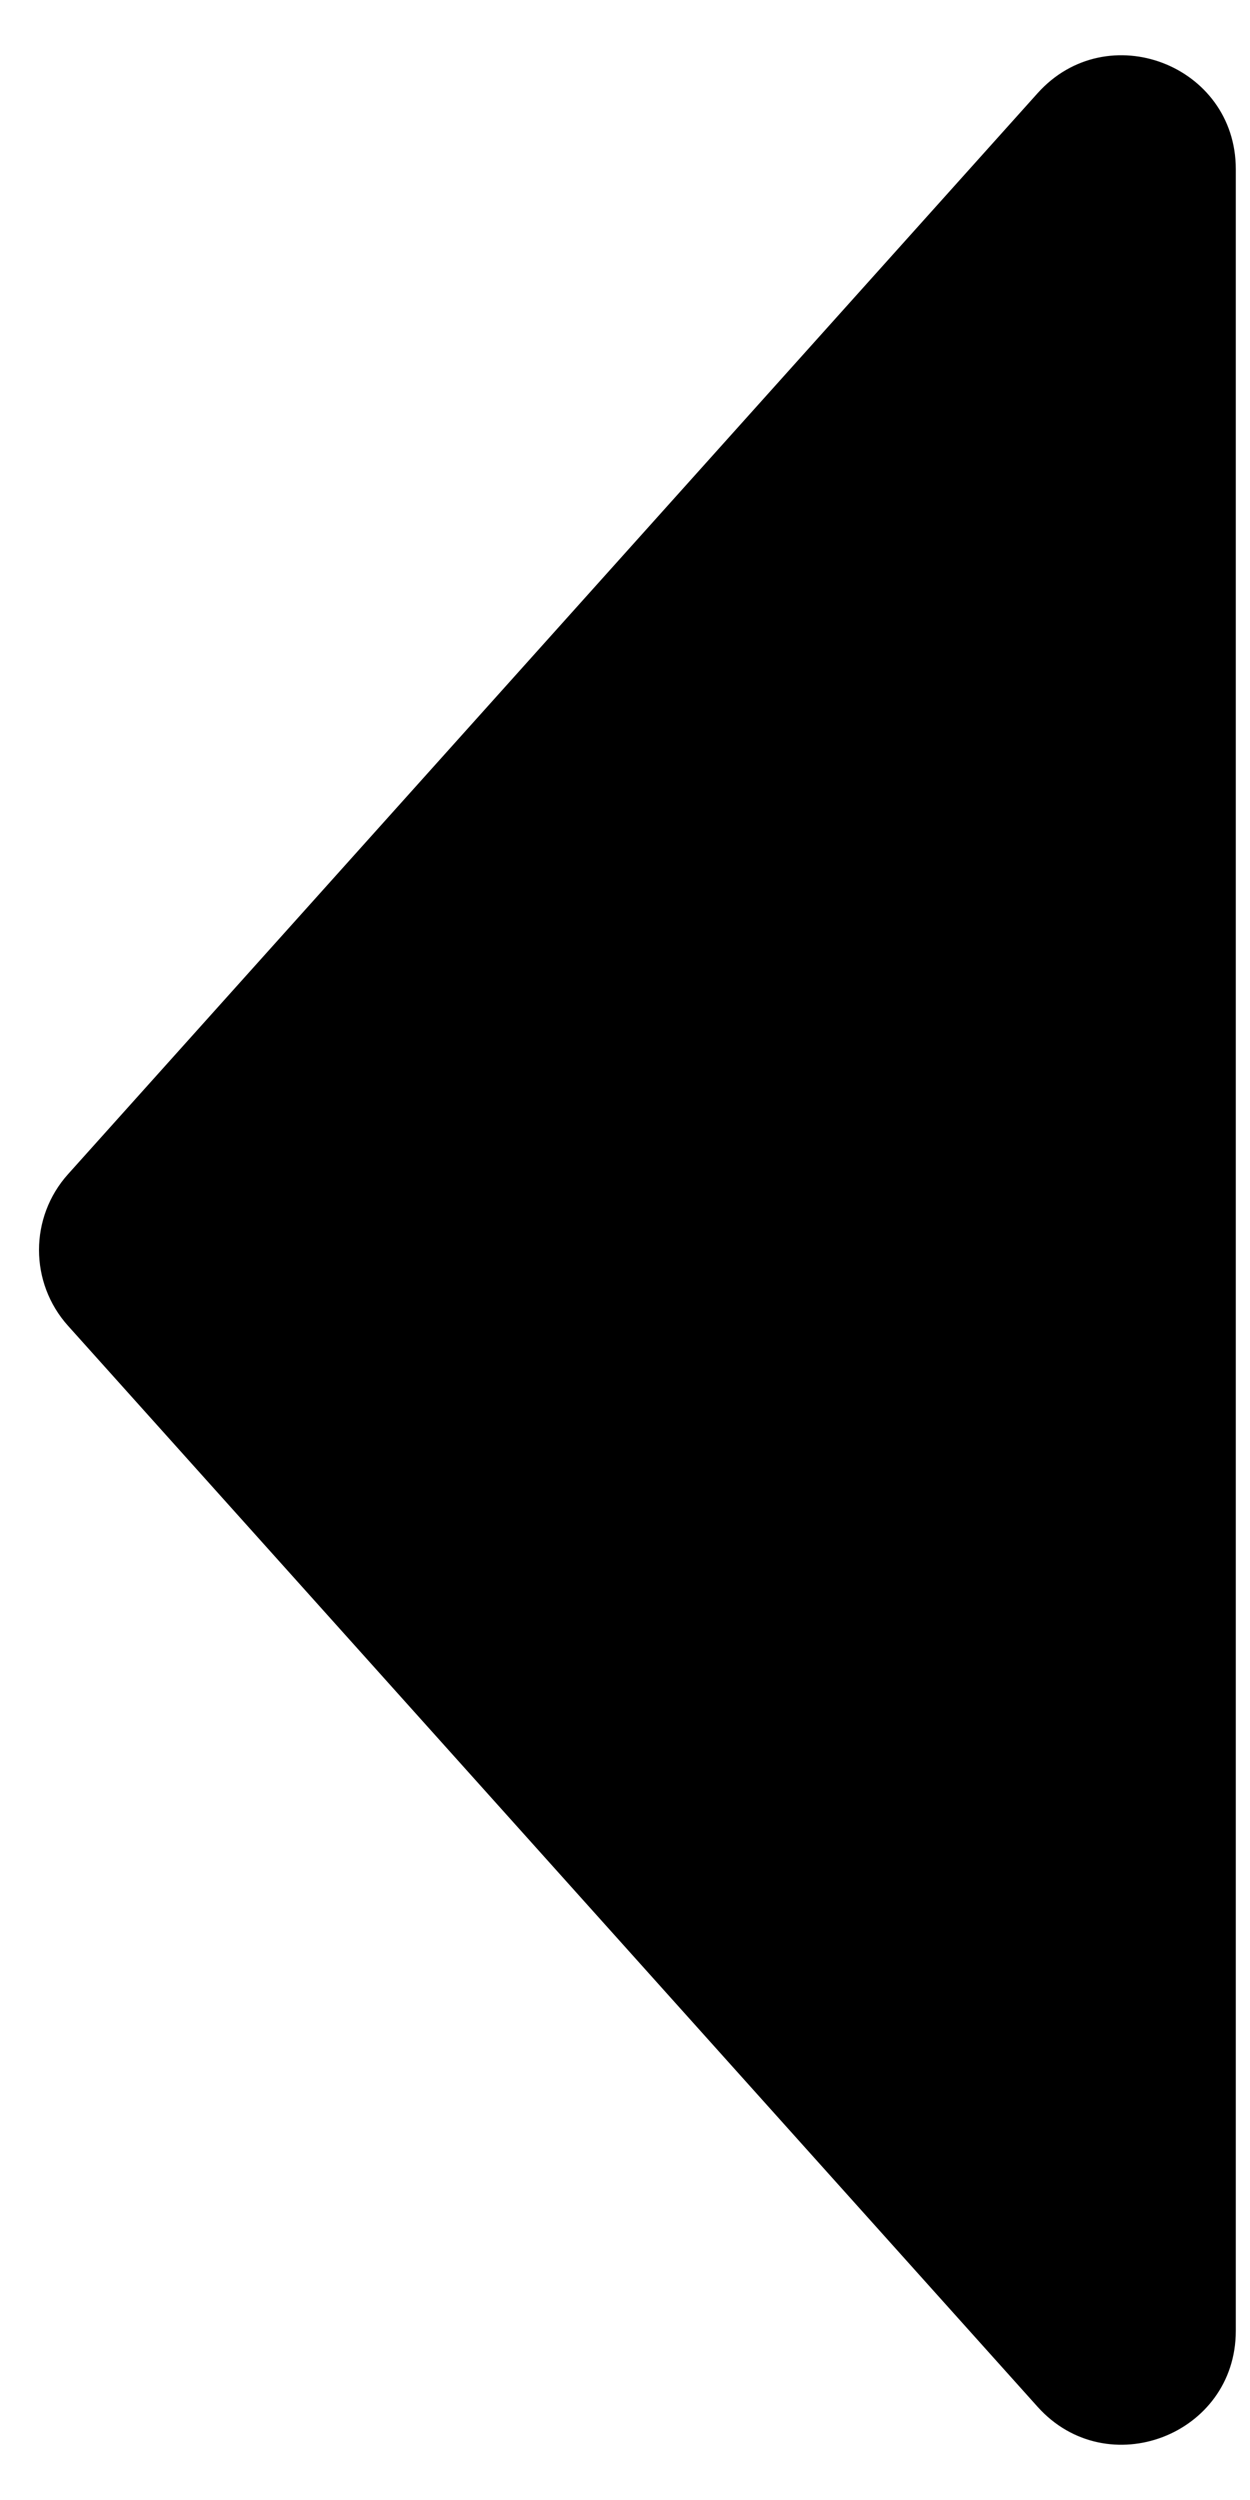
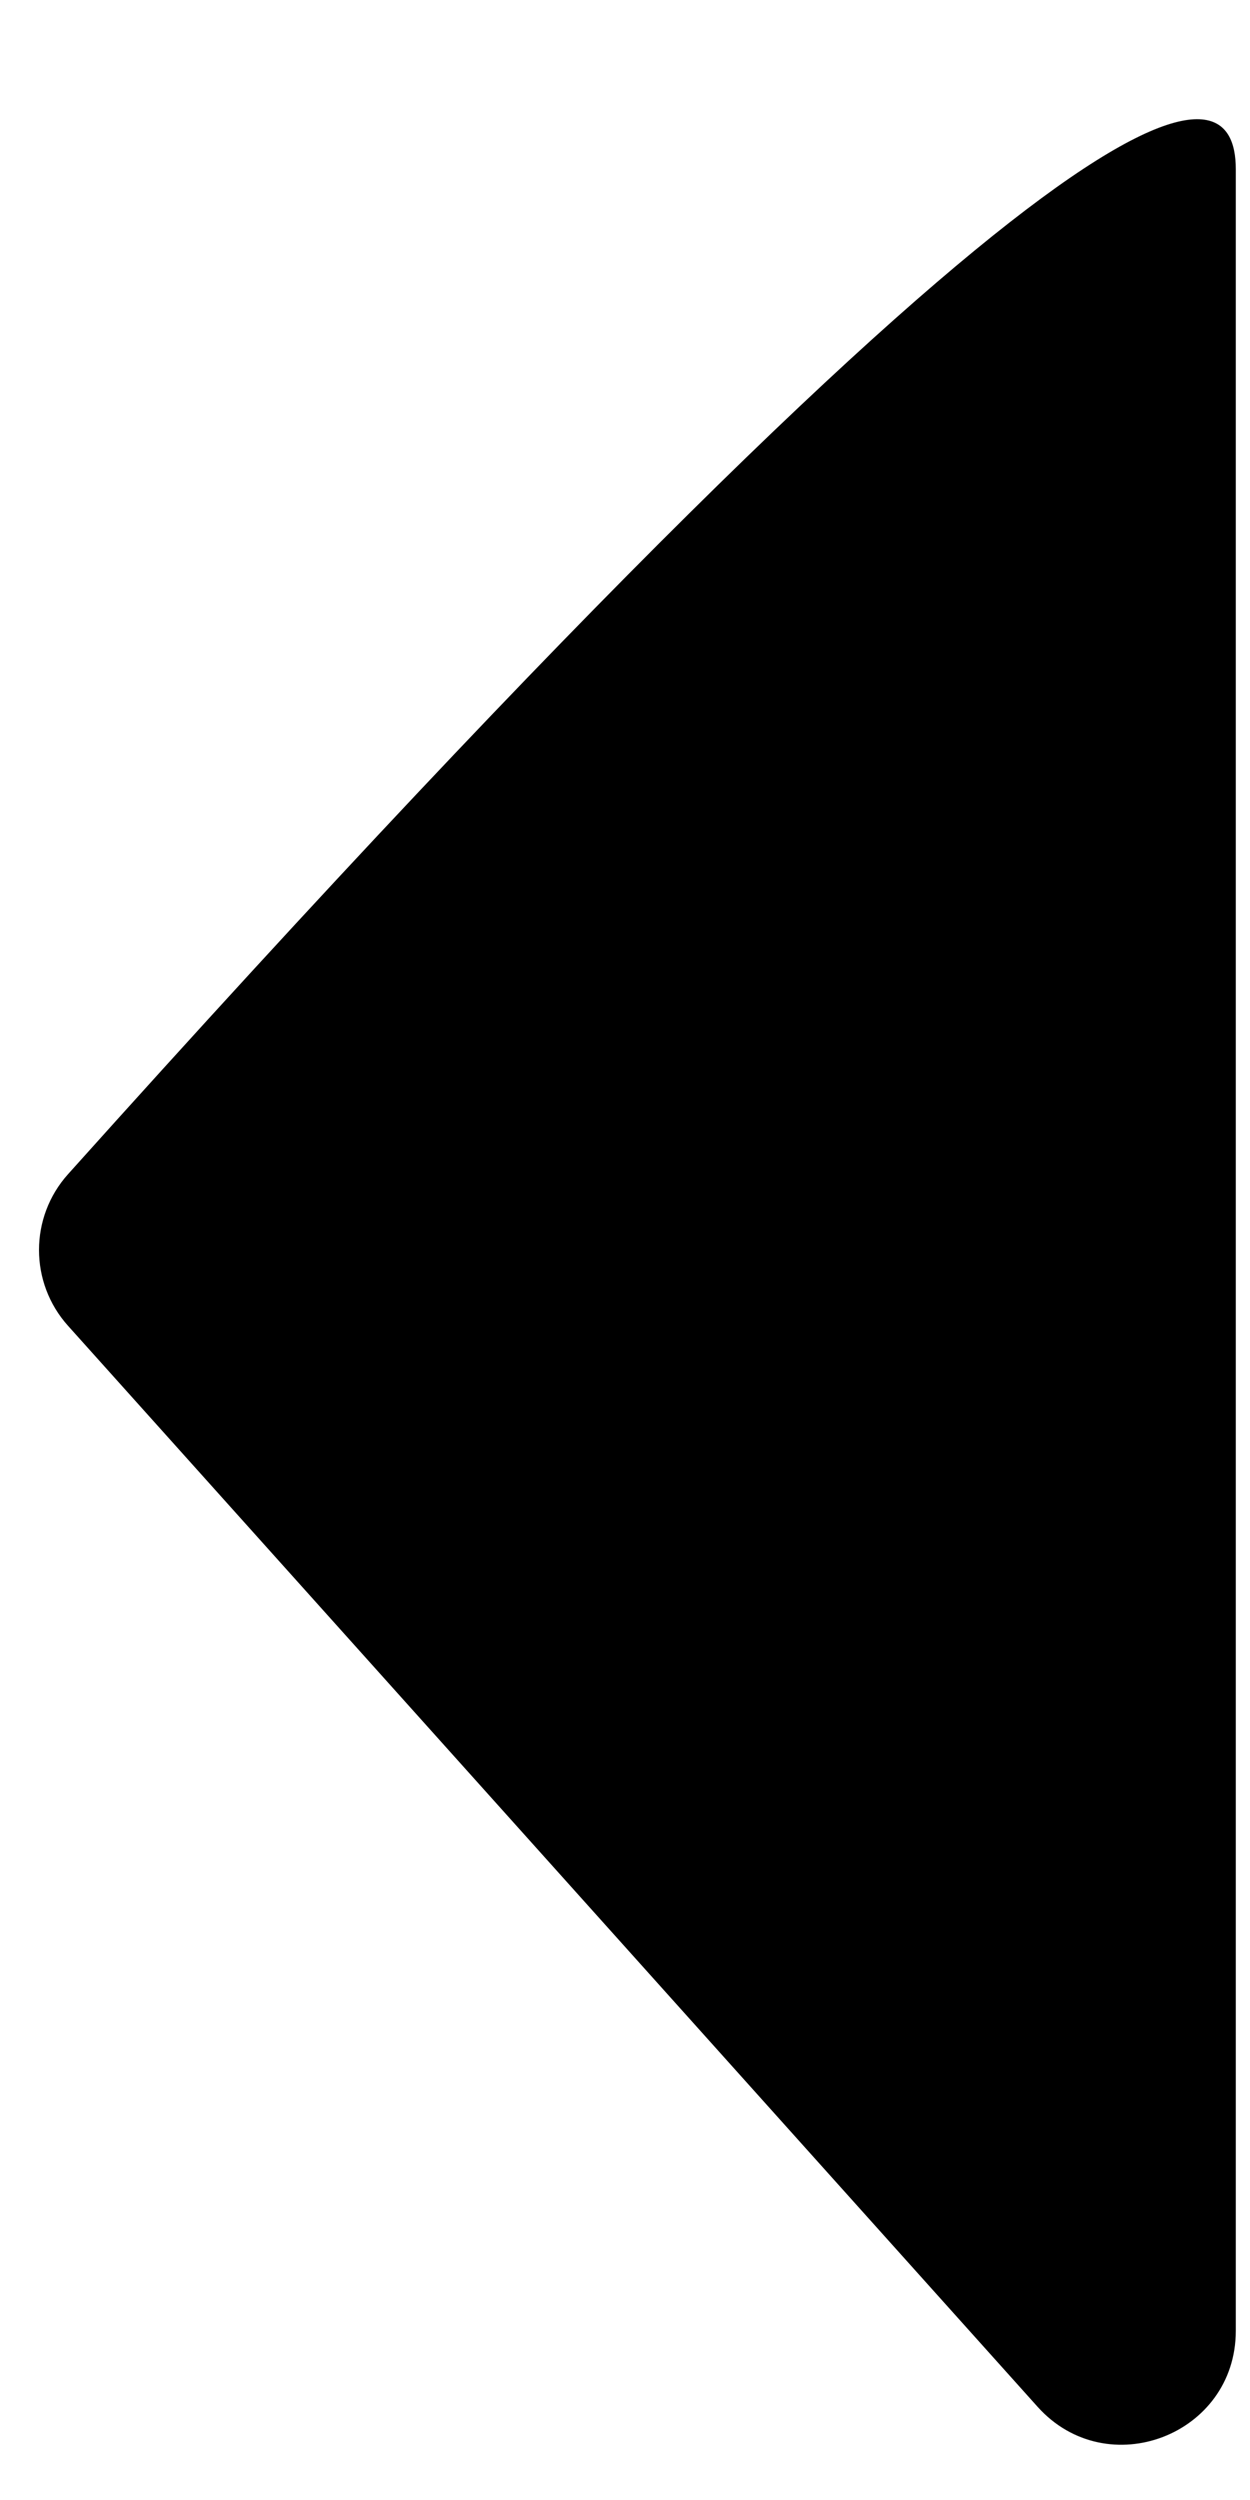
<svg xmlns="http://www.w3.org/2000/svg" width="22" height="44" viewBox="0 0 22 44" fill="none">
-   <path d="M1.198 23.335C0.516 22.576 0.516 21.424 1.198 20.665L18.261 1.641C19.486 0.275 21.75 1.142 21.75 2.976L21.75 41.024C21.75 42.858 19.486 43.725 18.261 42.359L1.198 23.335Z" fill="black" />
+   <path d="M1.198 23.335C0.516 22.576 0.516 21.424 1.198 20.665C19.486 0.275 21.75 1.142 21.75 2.976L21.75 41.024C21.75 42.858 19.486 43.725 18.261 42.359L1.198 23.335Z" fill="black" />
</svg>